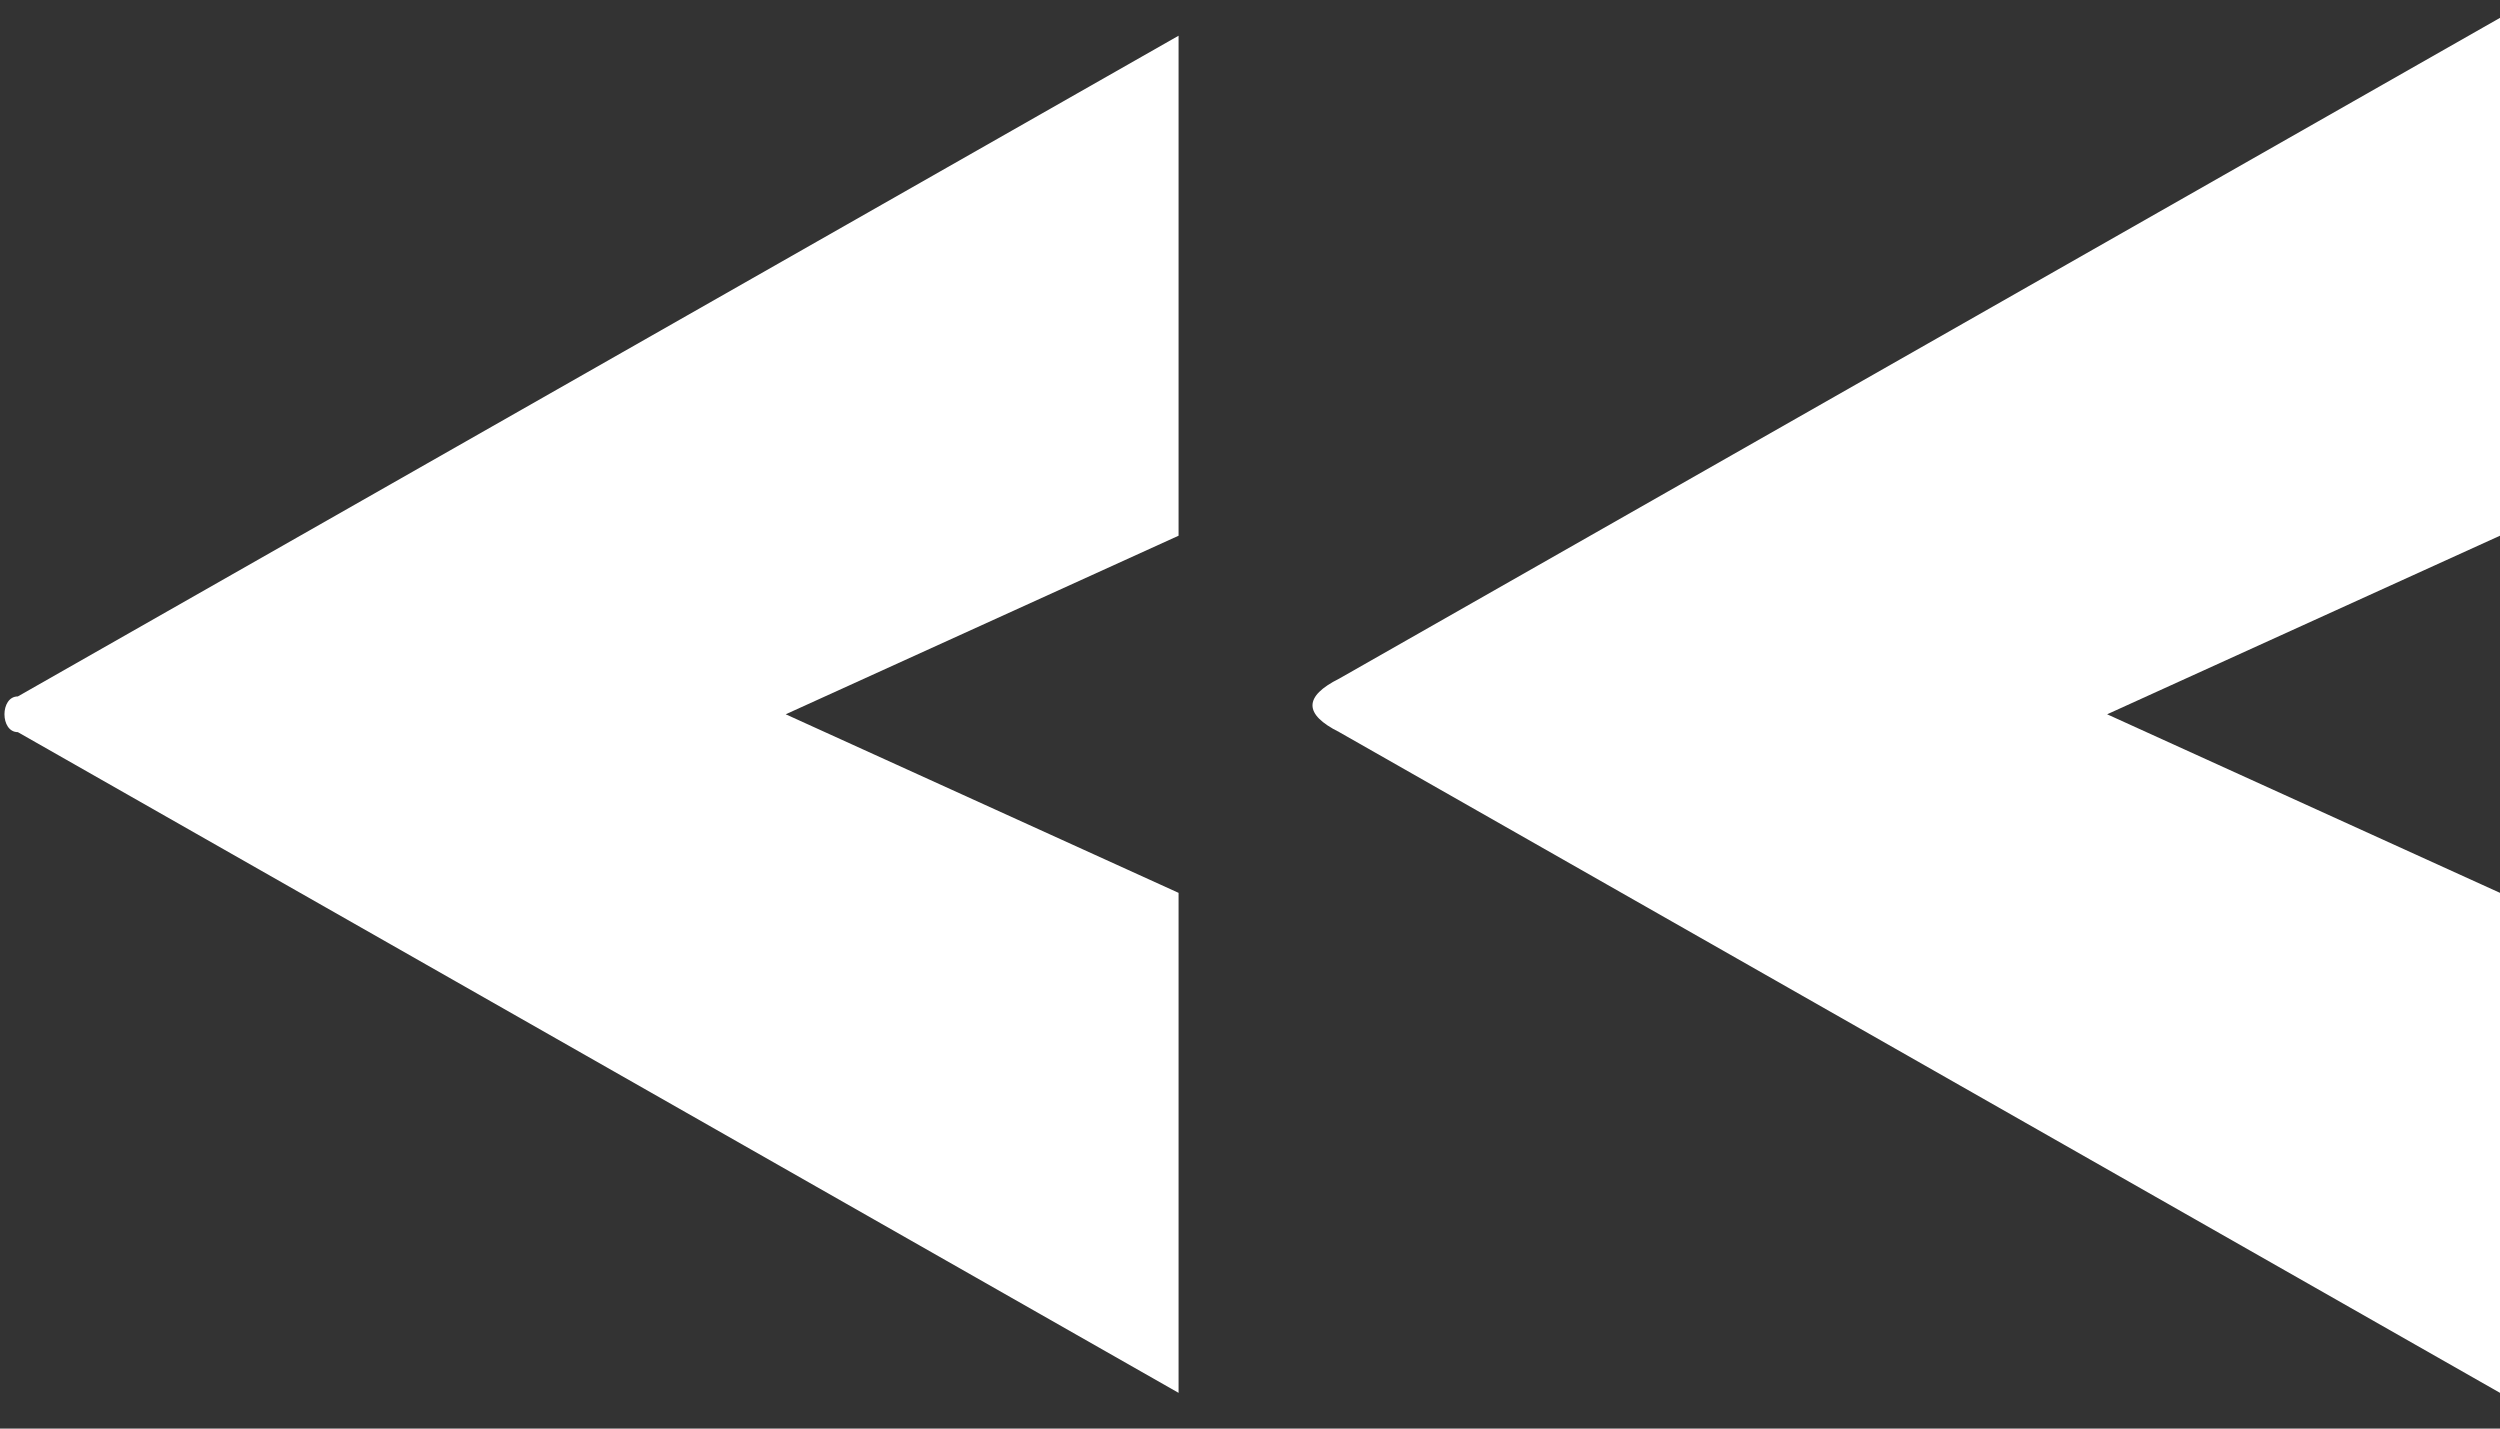
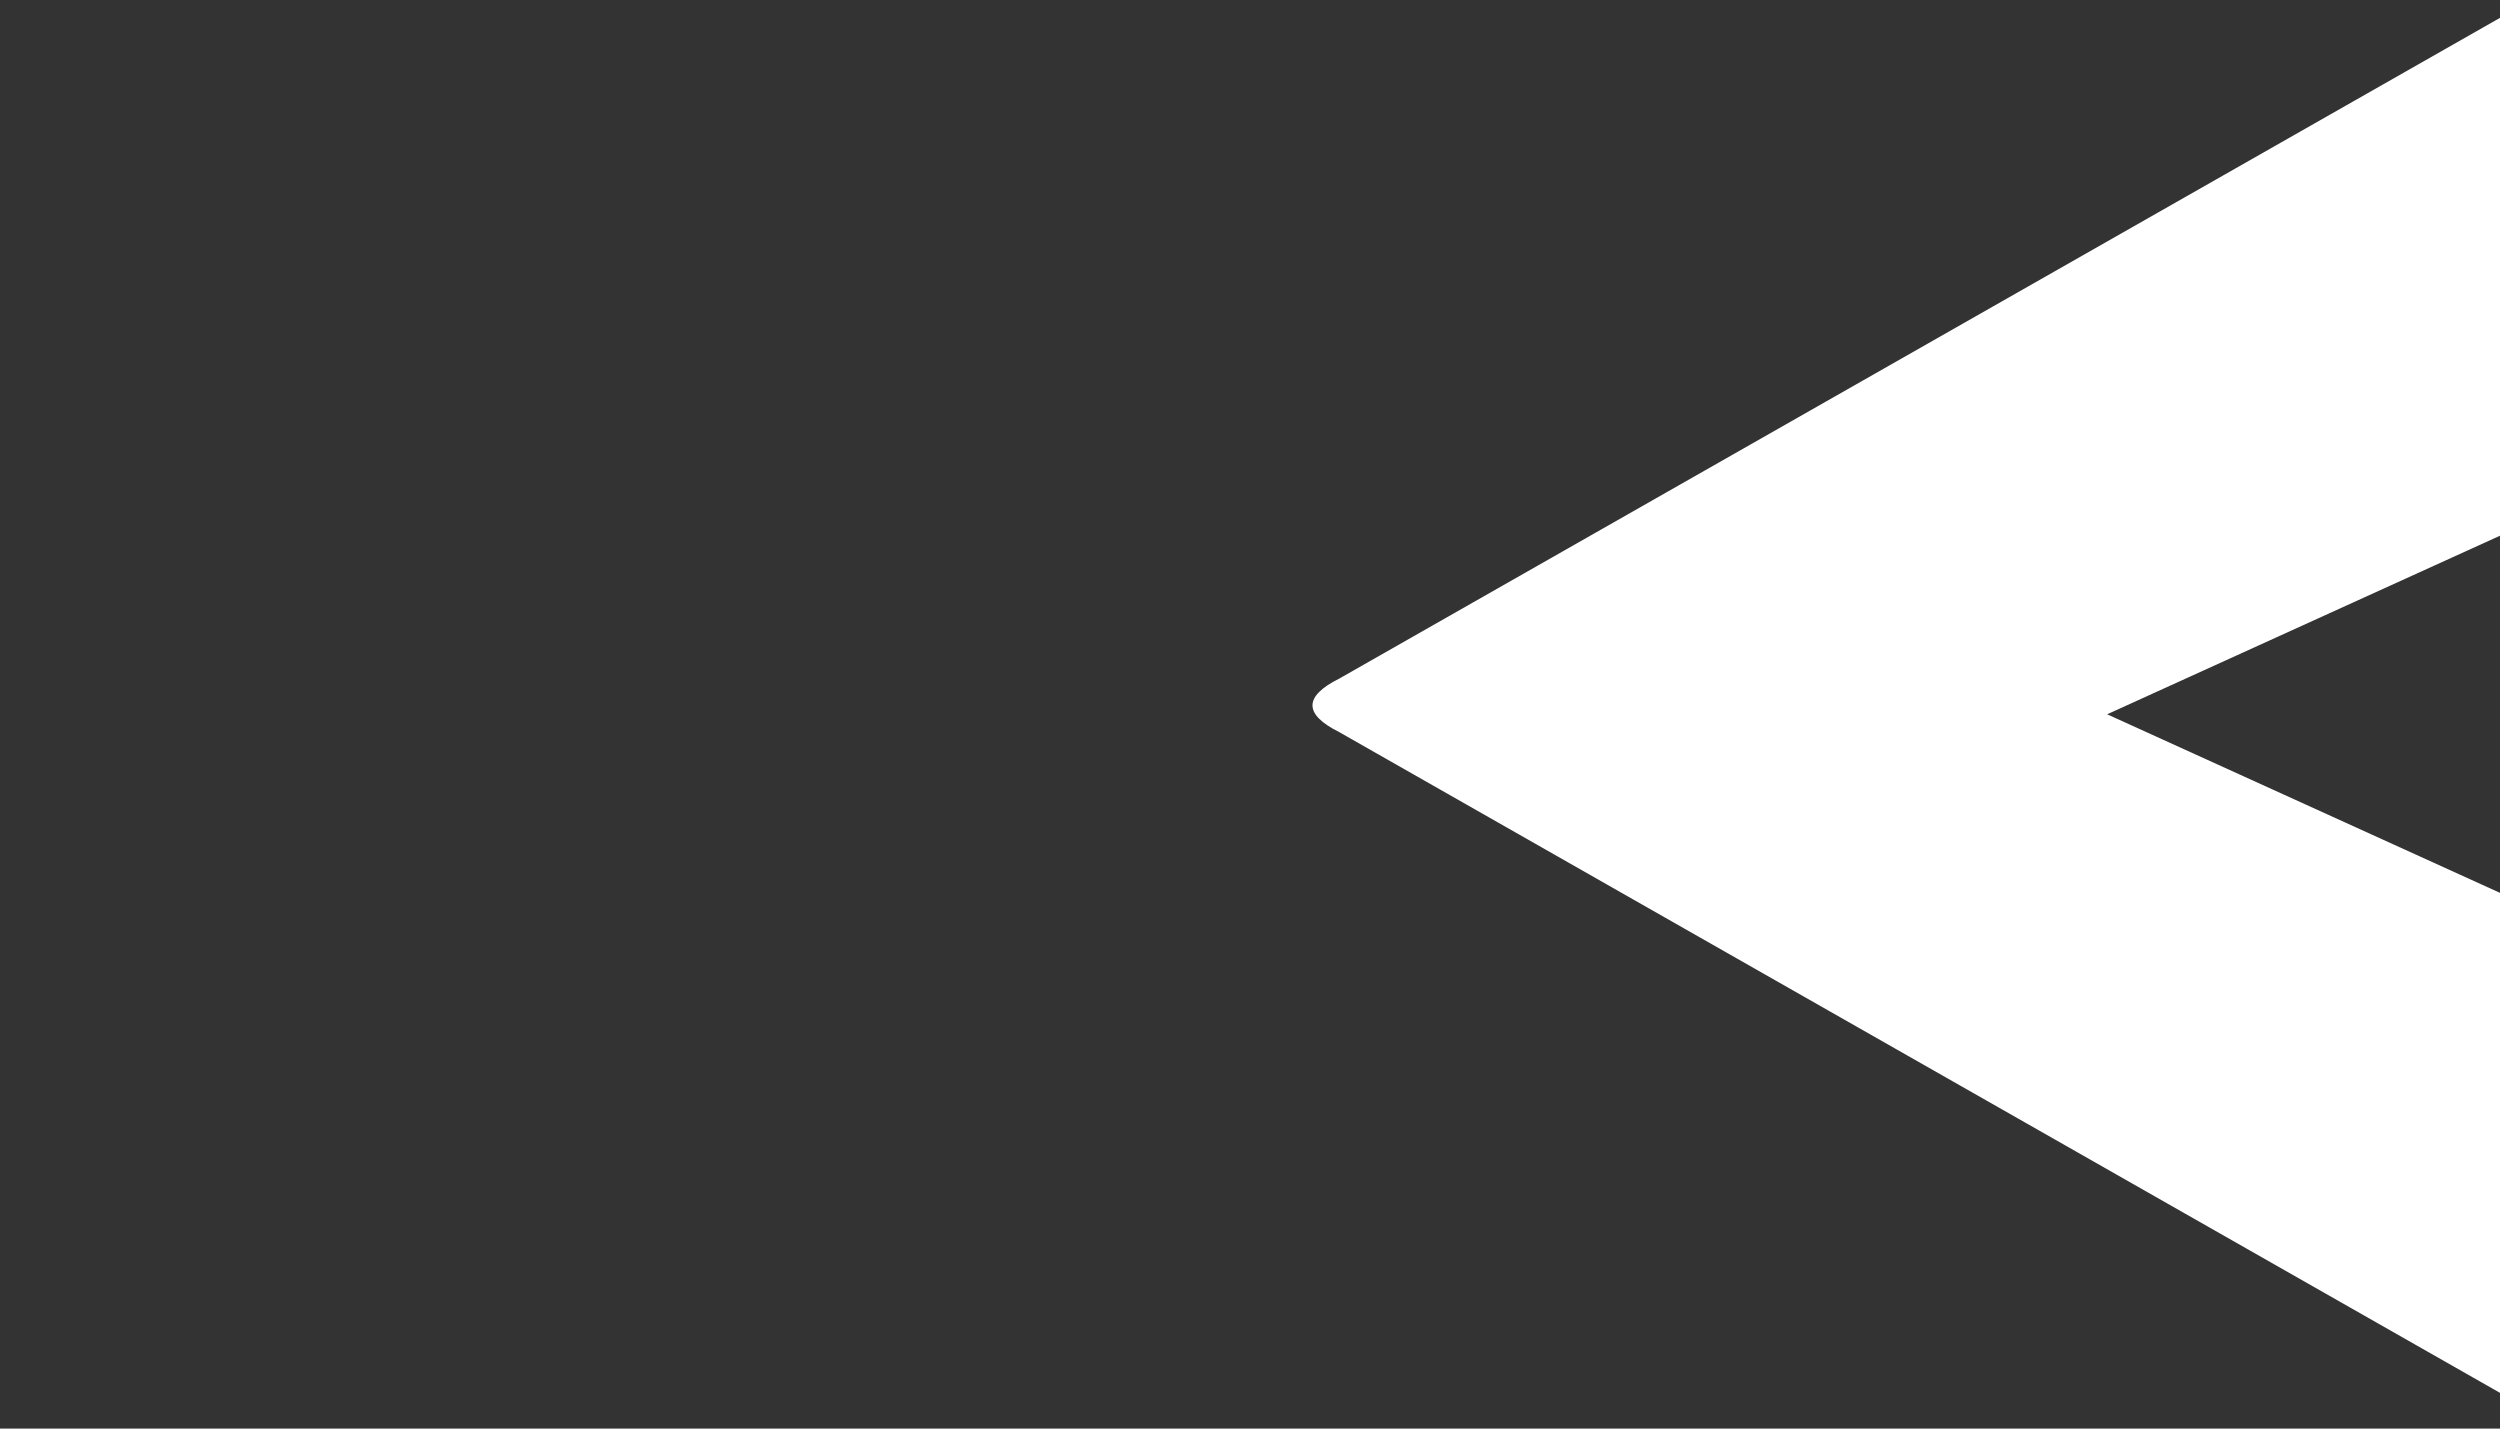
<svg xmlns="http://www.w3.org/2000/svg" width="14" height="8" viewBox="0 0 14 8">
  <rect x="0" y="0" width="14" height="8" fill="#333333" stroke="none" />
  <style type="text/css">  
	.st0{fill:#FFFFFF;}
</style>
  <path class="st0" d="M7.5 4.1c-0.2-0.1-0.2-0.2 0-0.3L14 0.1V3l-2.2 1L14 5v2.8L7.5 4.1z" />
-   <path class="st0" d="M0.1 4.1C0 4.1 0 3.9 0.1 3.9l6.5-3.7V3L4.4 4l2.2 1v2.8L0.1 4.1z" />
</svg>